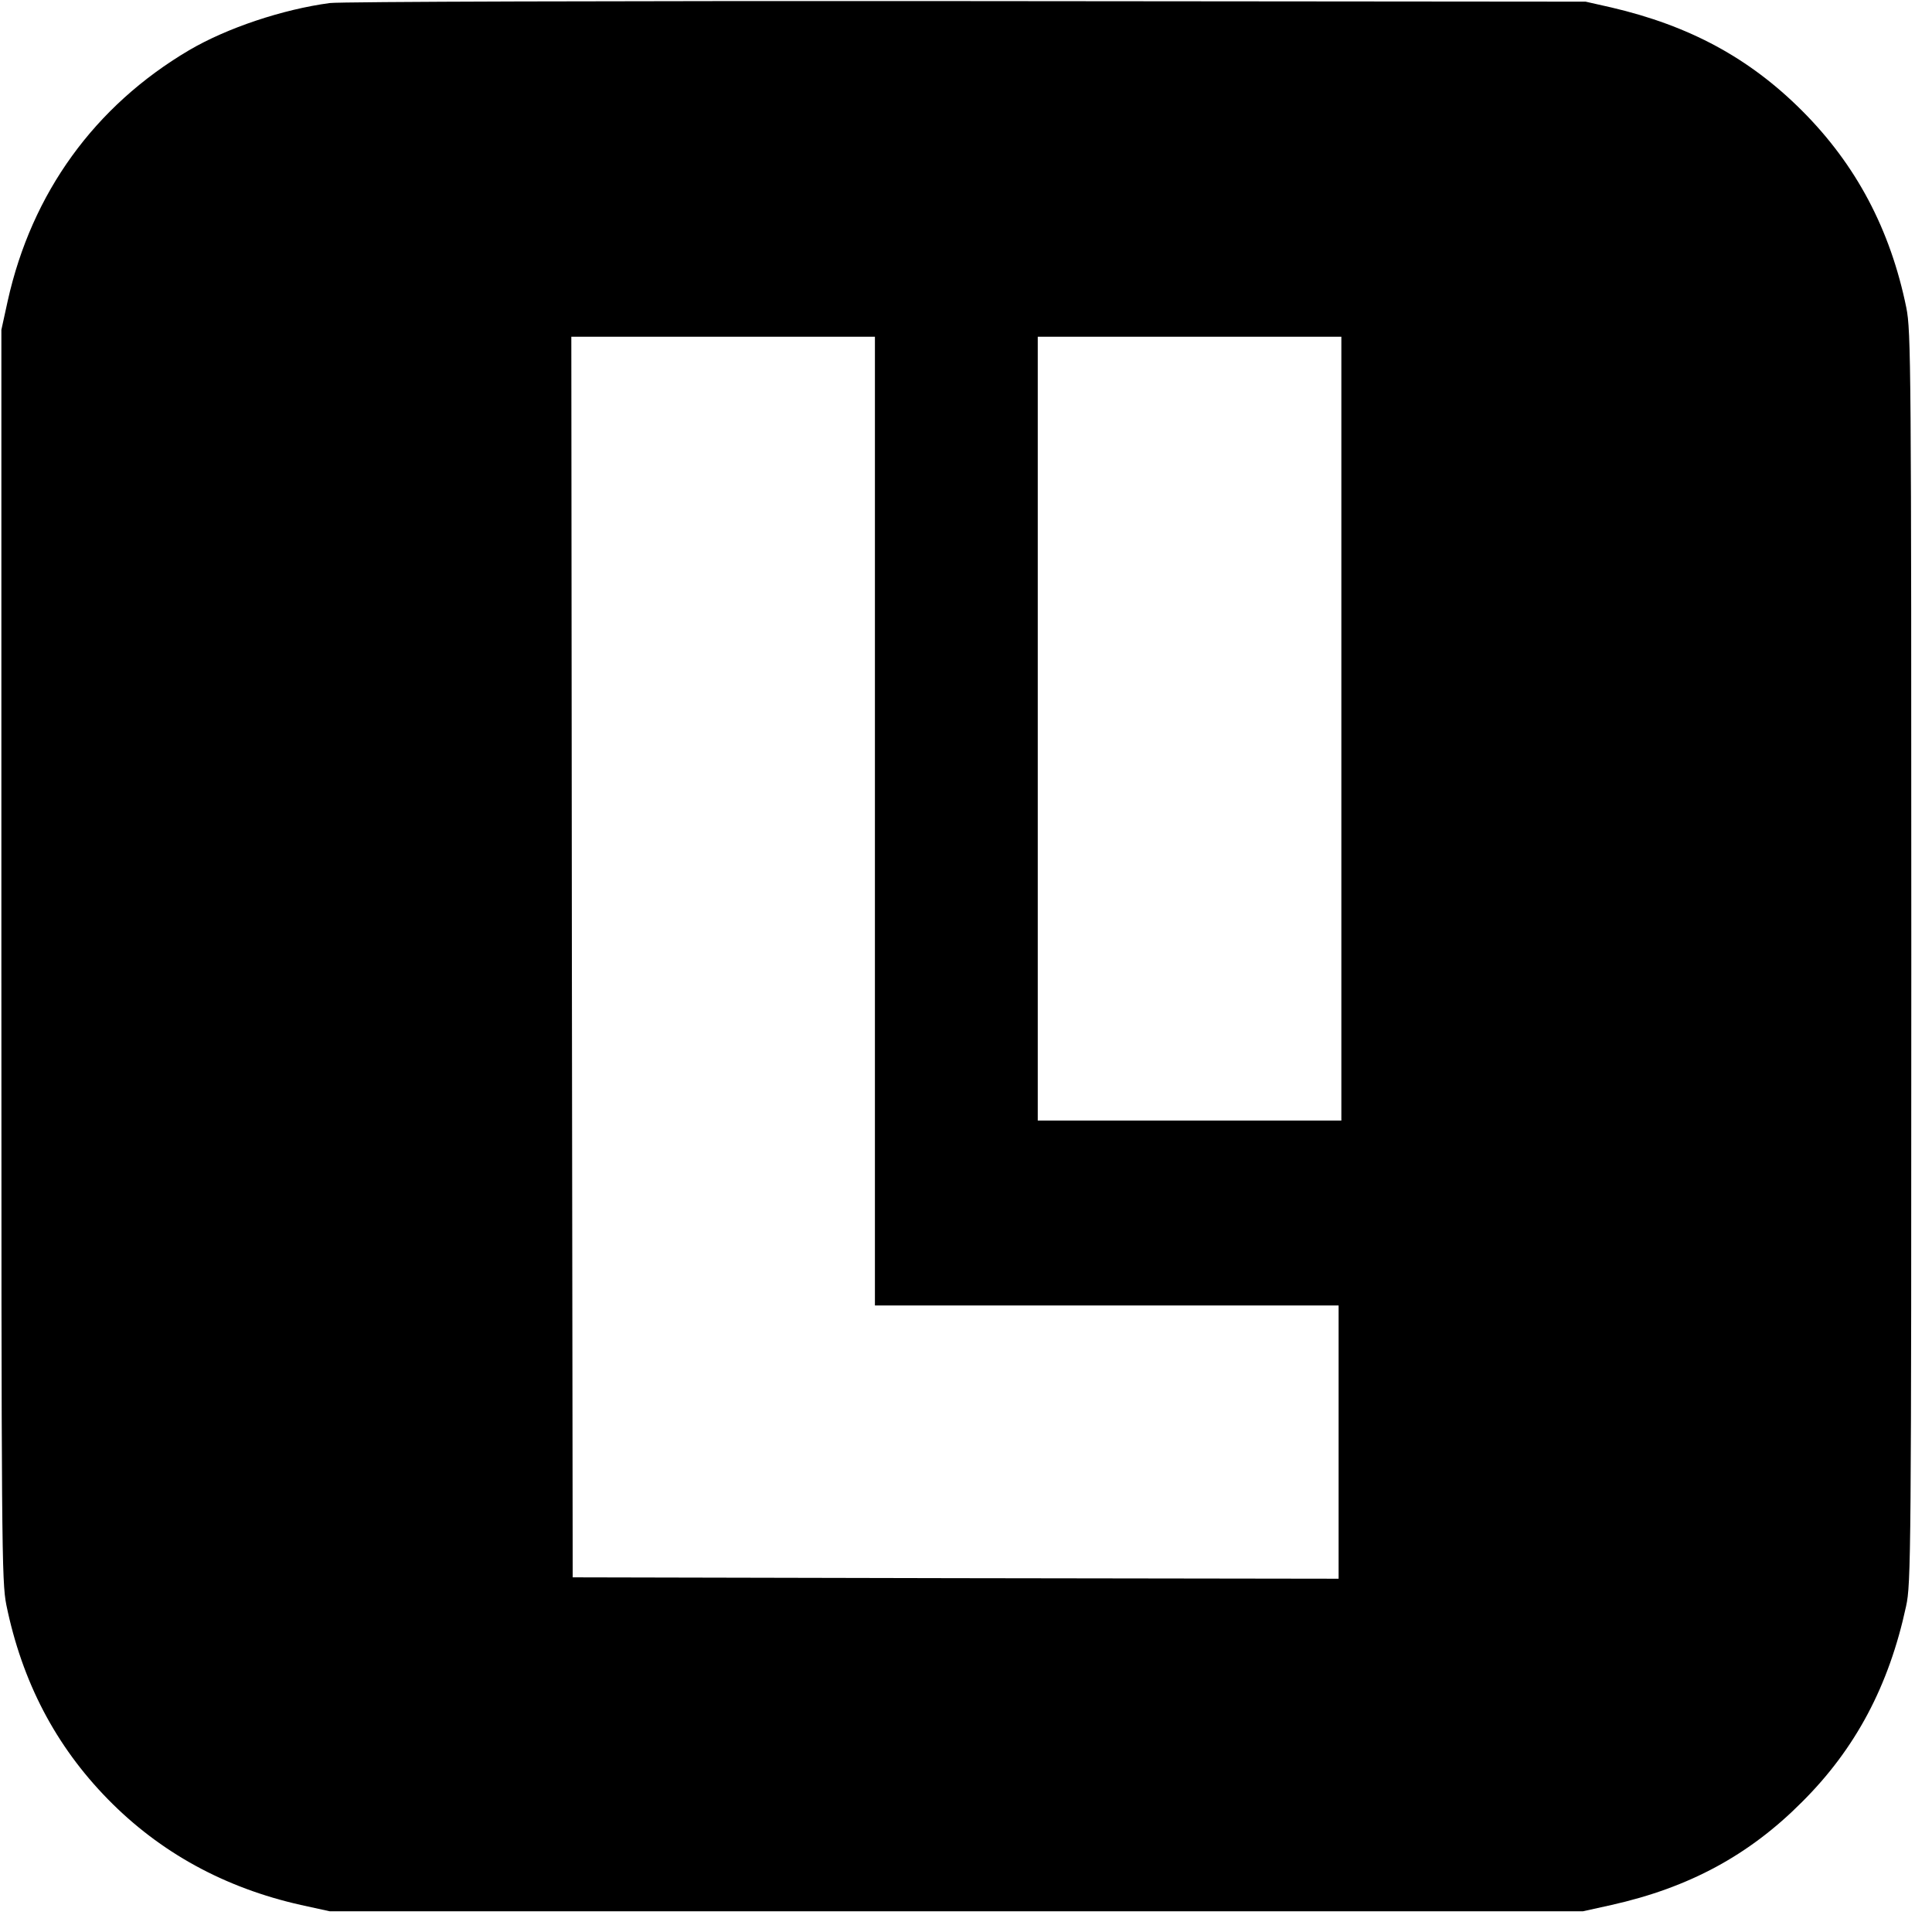
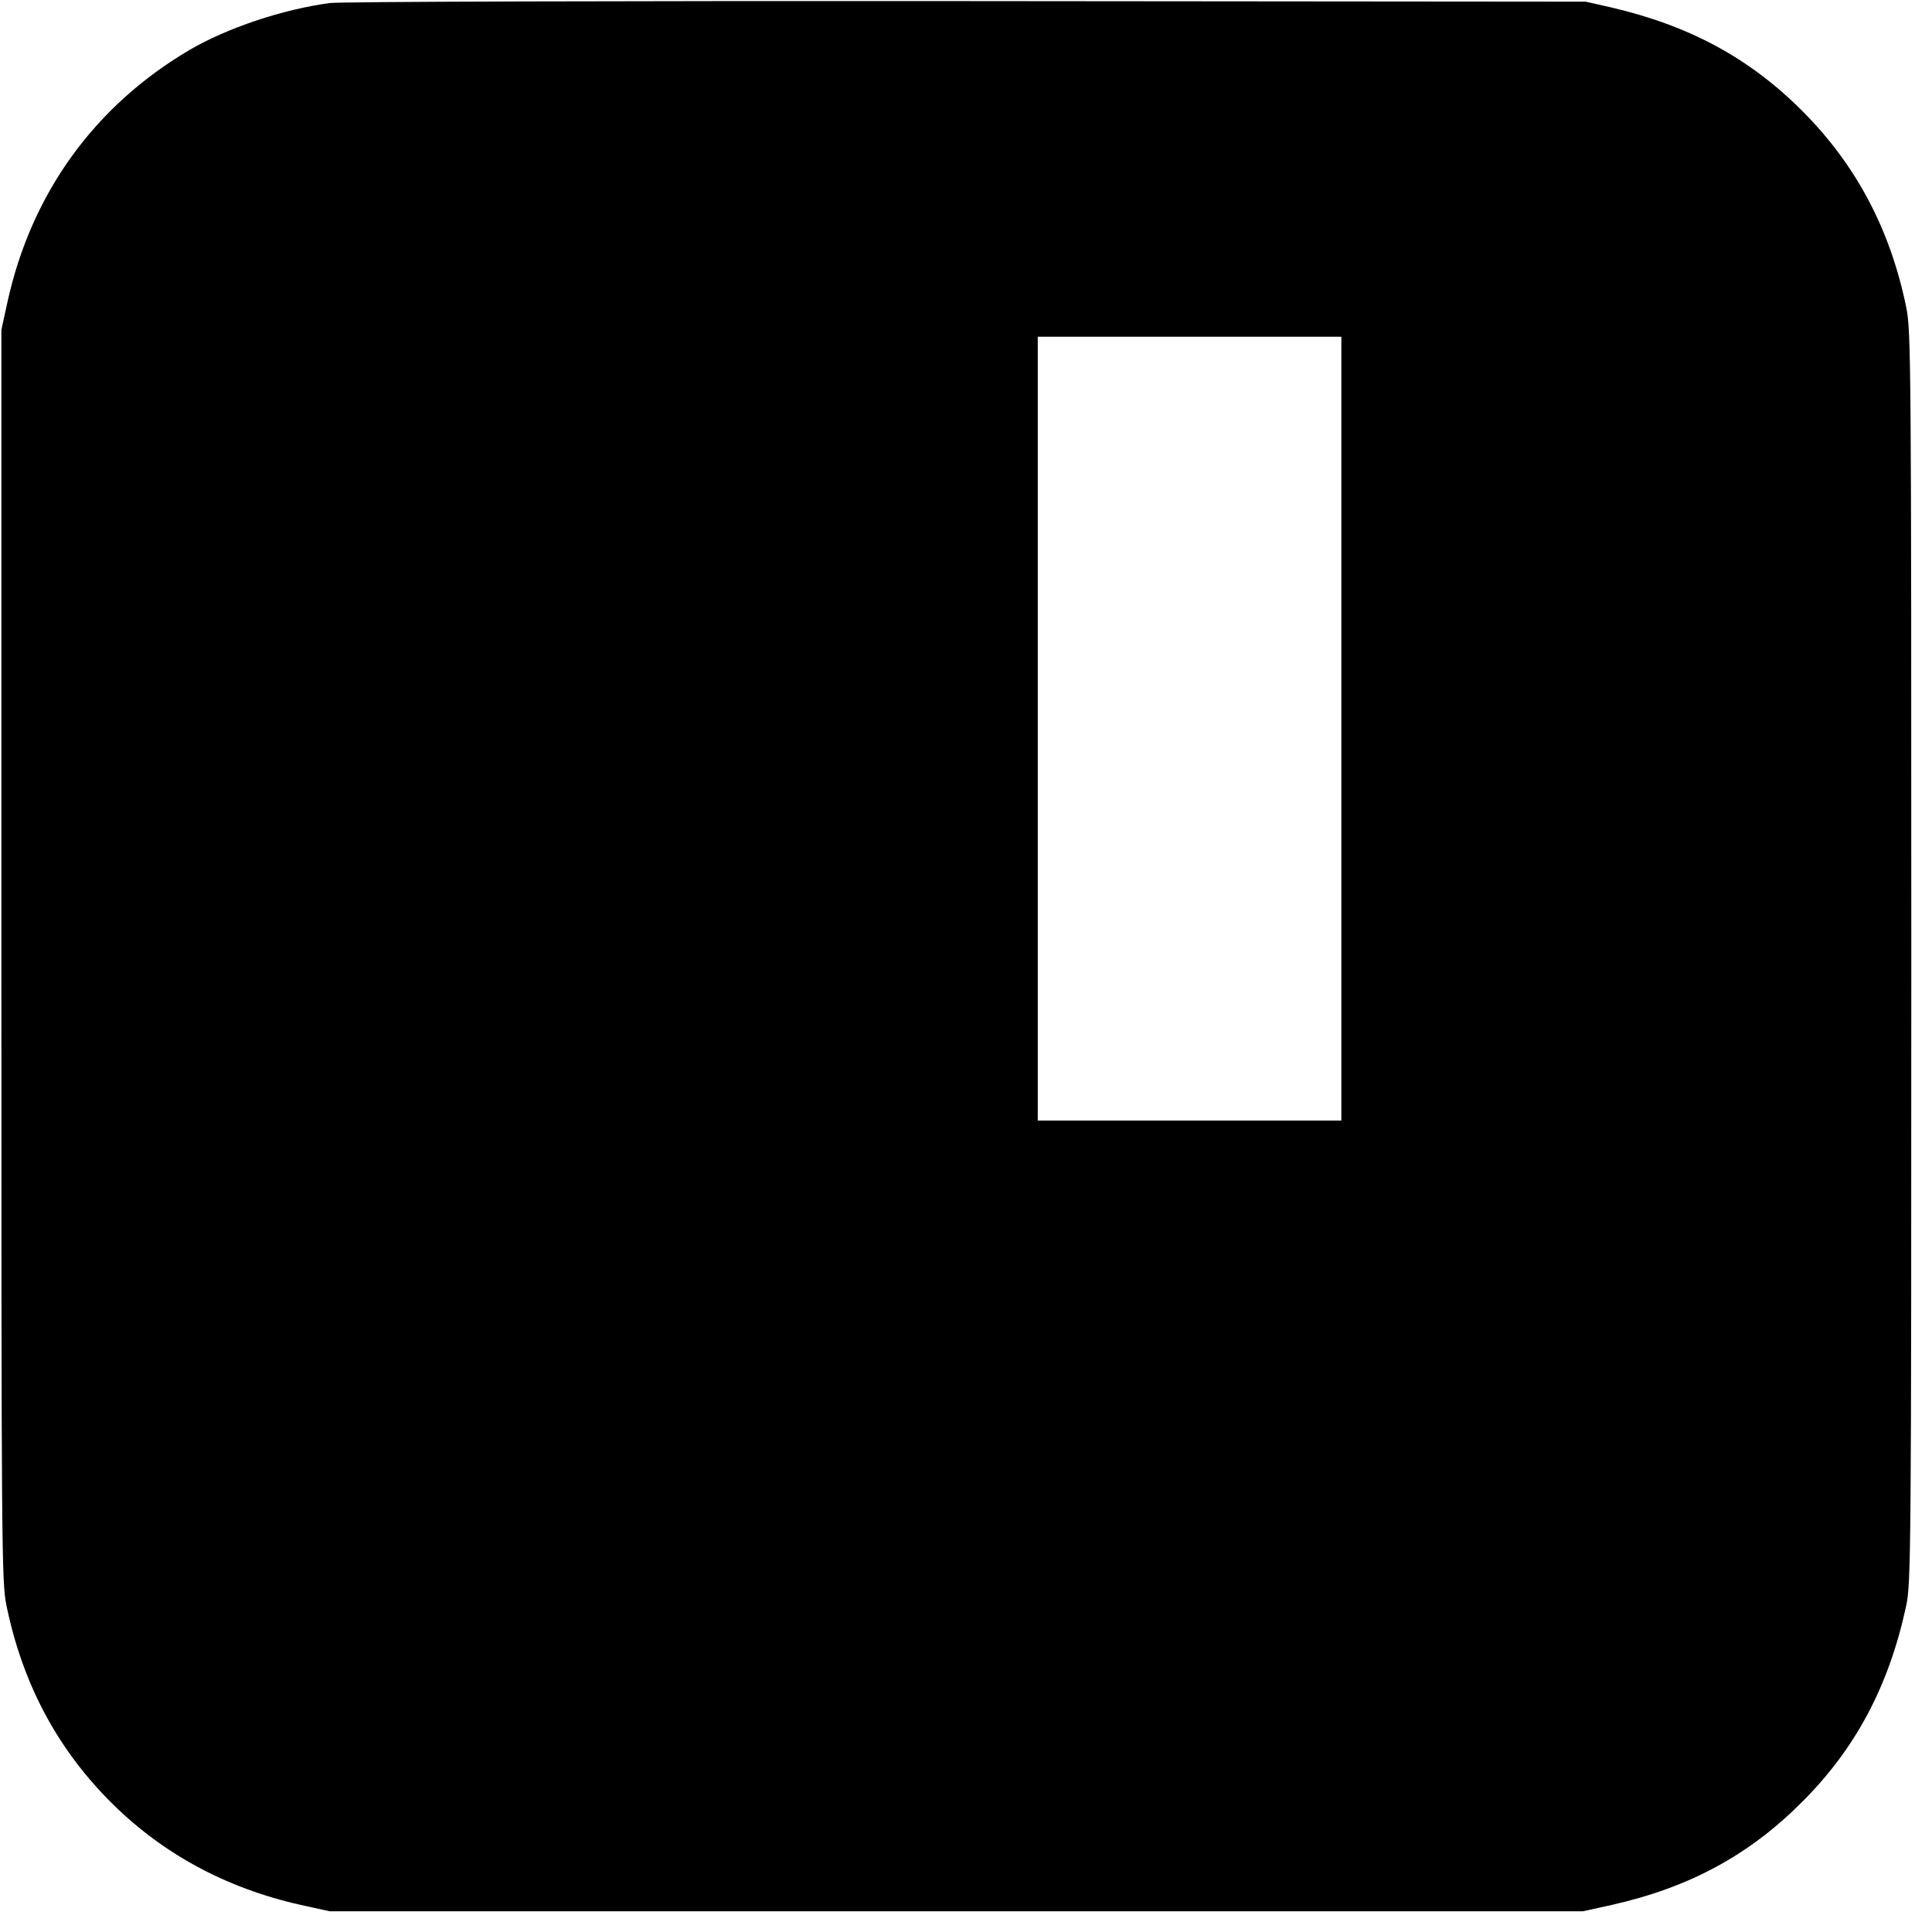
<svg xmlns="http://www.w3.org/2000/svg" version="1.0" width="700pt" height="700pt" viewBox="0 0 700 700" preserveAspectRatio="xMidYMid meet">
  <g transform="translate(0,700) scale(0.1,-0.1)" fill="#000000" stroke="none">
-     <path d="M1195 6989 c-171 -23 -372 -90 -510 -171 -342 -202 -570 -517 -657 -908 l-23 -105 0 -2265 c0 -2152 1 -2269 18 -2355 57 -278 178 -510 368 -704 189 -193 423 -321 699 -383 l105 -23 2270 0 2270 0 104 23 c281 63 498 180 690 373 194 193 315 421 377 709 18 81 19 183 19 2350 0 2152 -1 2269 -18 2355 -58 284 -182 518 -378 714 -191 191 -408 308 -691 374 l-93 21 -2240 2 c-1290 1 -2270 -2 -2310 -7z m1975 -2964 l0 -1755 840 0 840 0 0 -495 0 -495 -1387 2 -1388 3 -3 2248 -2 2247 550 0 550 0 0 -1755z m1690 335 l0 -1420 -550 0 -550 0 0 1420 0 1420 550 0 550 0 0 -1420z" />
+     <path d="M1195 6989 c-171 -23 -372 -90 -510 -171 -342 -202 -570 -517 -657 -908 l-23 -105 0 -2265 c0 -2152 1 -2269 18 -2355 57 -278 178 -510 368 -704 189 -193 423 -321 699 -383 l105 -23 2270 0 2270 0 104 23 c281 63 498 180 690 373 194 193 315 421 377 709 18 81 19 183 19 2350 0 2152 -1 2269 -18 2355 -58 284 -182 518 -378 714 -191 191 -408 308 -691 374 l-93 21 -2240 2 c-1290 1 -2270 -2 -2310 -7z m1975 -2964 z m1690 335 l0 -1420 -550 0 -550 0 0 1420 0 1420 550 0 550 0 0 -1420z" />
  </g>
</svg>